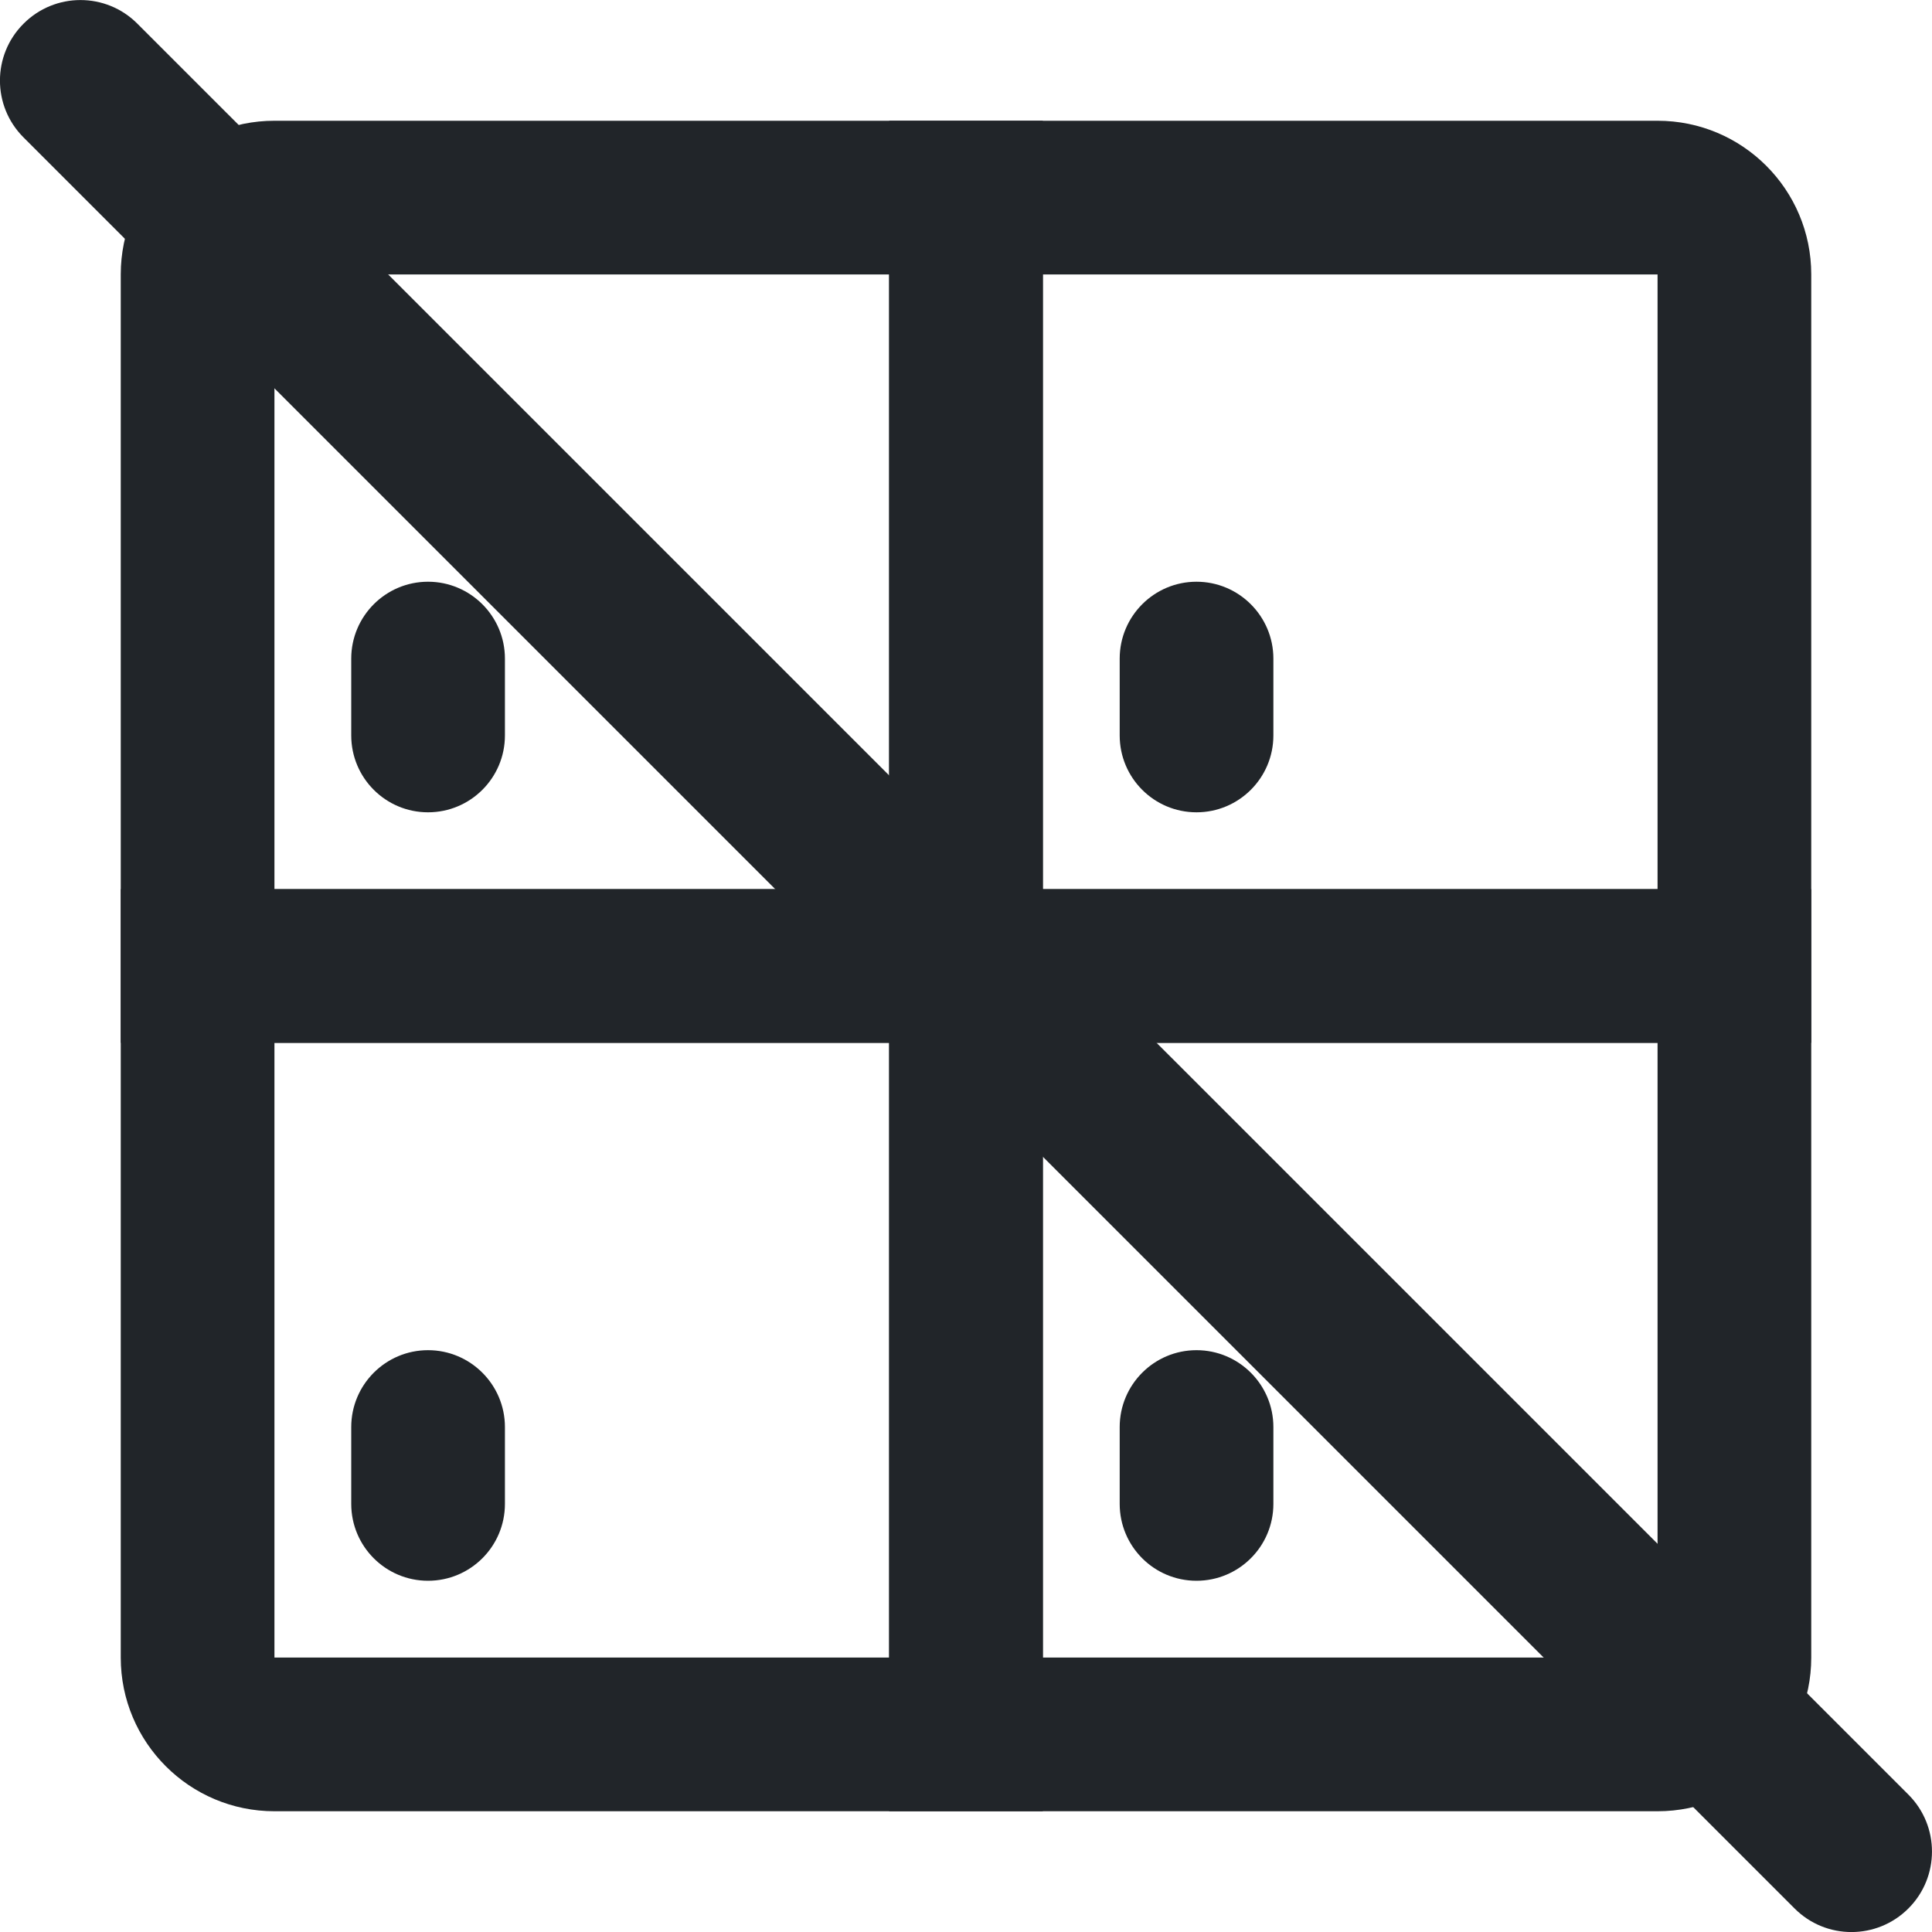
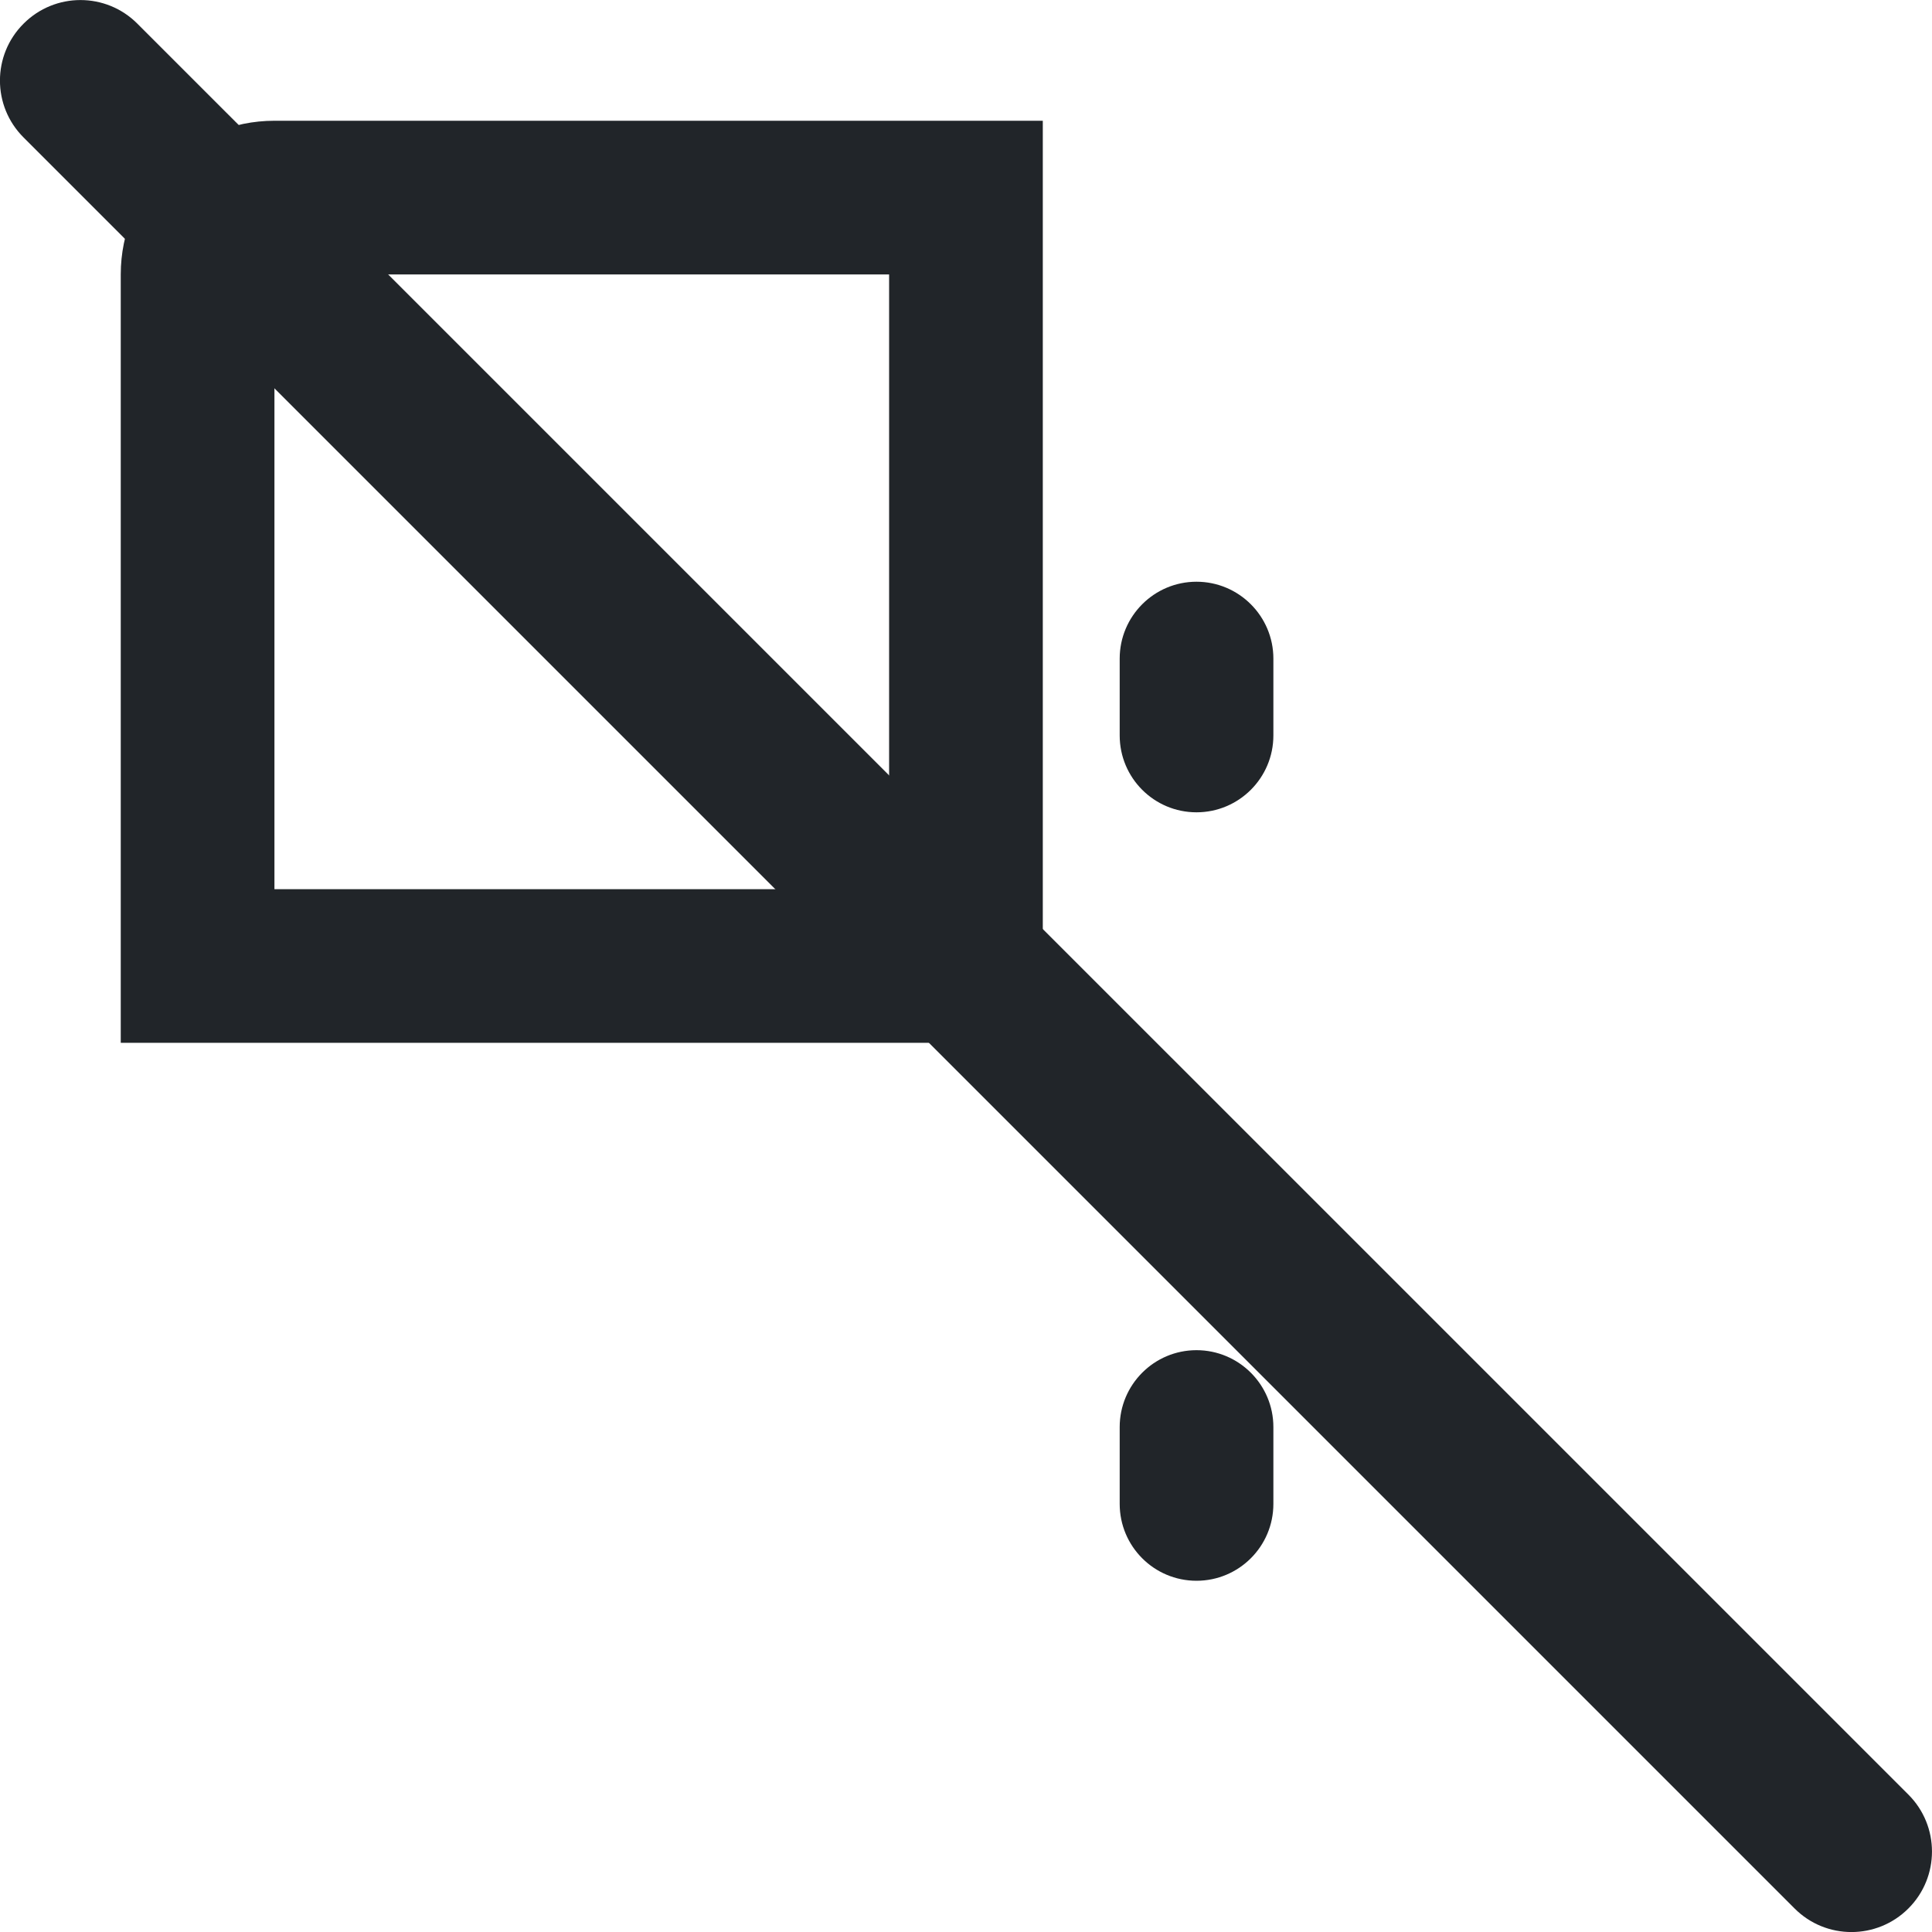
<svg xmlns="http://www.w3.org/2000/svg" width="20" height="20" viewBox="0 0 20 20" fill="none">
  <path fill-rule="evenodd" clip-rule="evenodd" d="M1.25 2.841C1.25 1.962 1.962 1.25 2.841 1.25H10.795V10.795H1.25V2.841ZM9.204 2.841L2.841 2.841V9.205H9.204V2.841Z" fill="#212529" />
-   <path fill-rule="evenodd" clip-rule="evenodd" d="M1.25 9.204H10.795V18.75H2.841C1.962 18.75 1.25 18.037 1.25 17.159V9.204ZM2.841 10.795V17.159H9.204V10.795H2.841Z" fill="#212529" />
-   <path fill-rule="evenodd" clip-rule="evenodd" d="M9.205 1.25H17.159C18.038 1.25 18.75 1.962 18.75 2.841V10.795H9.205V1.25ZM10.796 2.841V9.205H17.159V2.841H10.796Z" fill="#212529" />
-   <path fill-rule="evenodd" clip-rule="evenodd" d="M9.205 9.204H18.75V17.159C18.75 18.037 18.038 18.75 17.159 18.75H9.205V9.204ZM10.796 10.795V17.159H17.159V10.795H10.796Z" fill="#212529" />
-   <path fill-rule="evenodd" clip-rule="evenodd" d="M4.431 6.022C4.87 6.022 5.227 6.379 5.227 6.818L5.227 7.613C5.227 8.053 4.87 8.409 4.431 8.409C3.992 8.409 3.636 8.053 3.636 7.613L3.636 6.818C3.636 6.379 3.992 6.022 4.431 6.022Z" fill="#212529" />
  <path fill-rule="evenodd" clip-rule="evenodd" d="M12.386 6.022C12.825 6.022 13.182 6.379 13.182 6.818L13.182 7.613C13.182 8.053 12.825 8.409 12.386 8.409C11.947 8.409 11.591 8.053 11.591 7.613L11.591 6.818C11.591 6.379 11.947 6.022 12.386 6.022Z" fill="#212529" />
  <path fill-rule="evenodd" clip-rule="evenodd" d="M12.386 13.977C12.825 13.977 13.182 14.334 13.182 14.773L13.182 15.568C13.182 16.008 12.825 16.364 12.386 16.364C11.947 16.364 11.591 16.008 11.591 15.568L11.591 14.773C11.591 14.334 11.947 13.977 12.386 13.977Z" fill="#212529" />
-   <path fill-rule="evenodd" clip-rule="evenodd" d="M4.431 13.977C4.87 13.977 5.227 14.334 5.227 14.773L5.227 15.568C5.227 16.008 4.87 16.364 4.431 16.364C3.992 16.364 3.636 16.008 3.636 15.568L3.636 14.773C3.636 14.334 3.992 13.977 4.431 13.977Z" fill="#212529" />
  <path fill-rule="evenodd" clip-rule="evenodd" d="M0.244 0.245C0.569 -0.081 1.097 -0.081 1.422 0.245L19.756 18.578C20.081 18.903 20.081 19.431 19.756 19.756C19.43 20.082 18.902 20.082 18.577 19.756L0.244 1.423C-0.082 1.098 -0.082 0.57 0.244 0.245Z" fill="#212529" />
</svg>